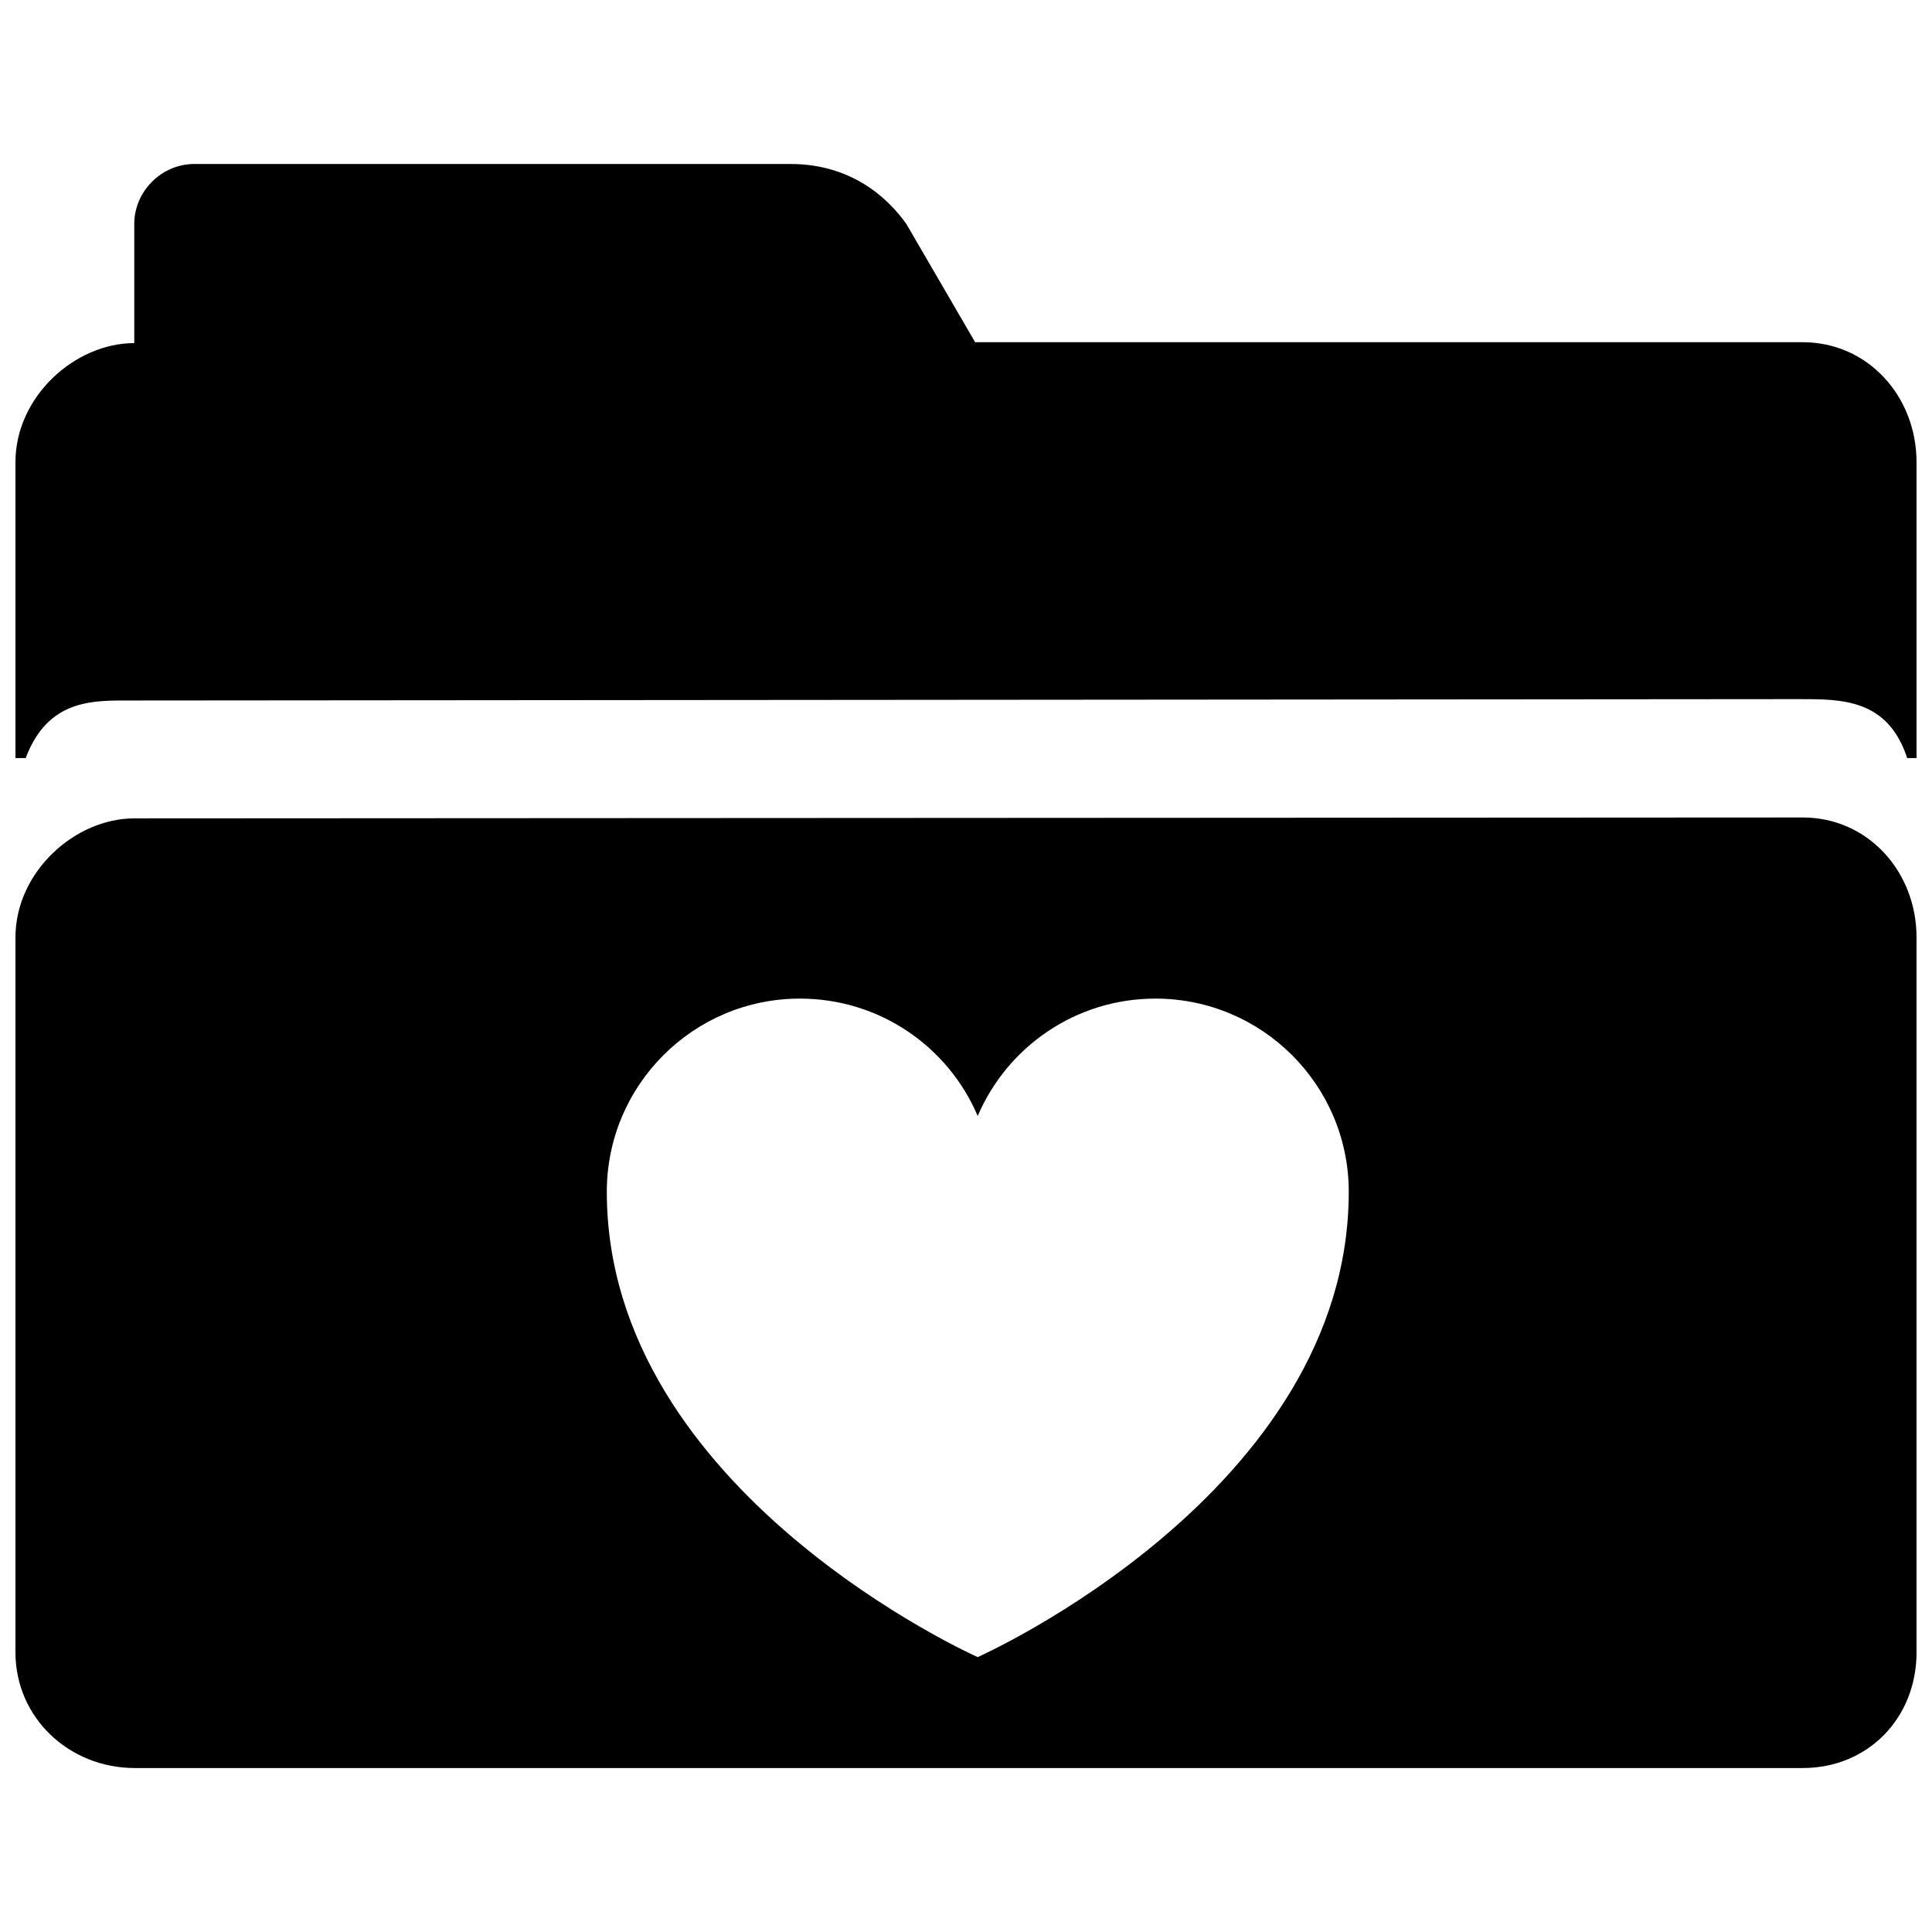
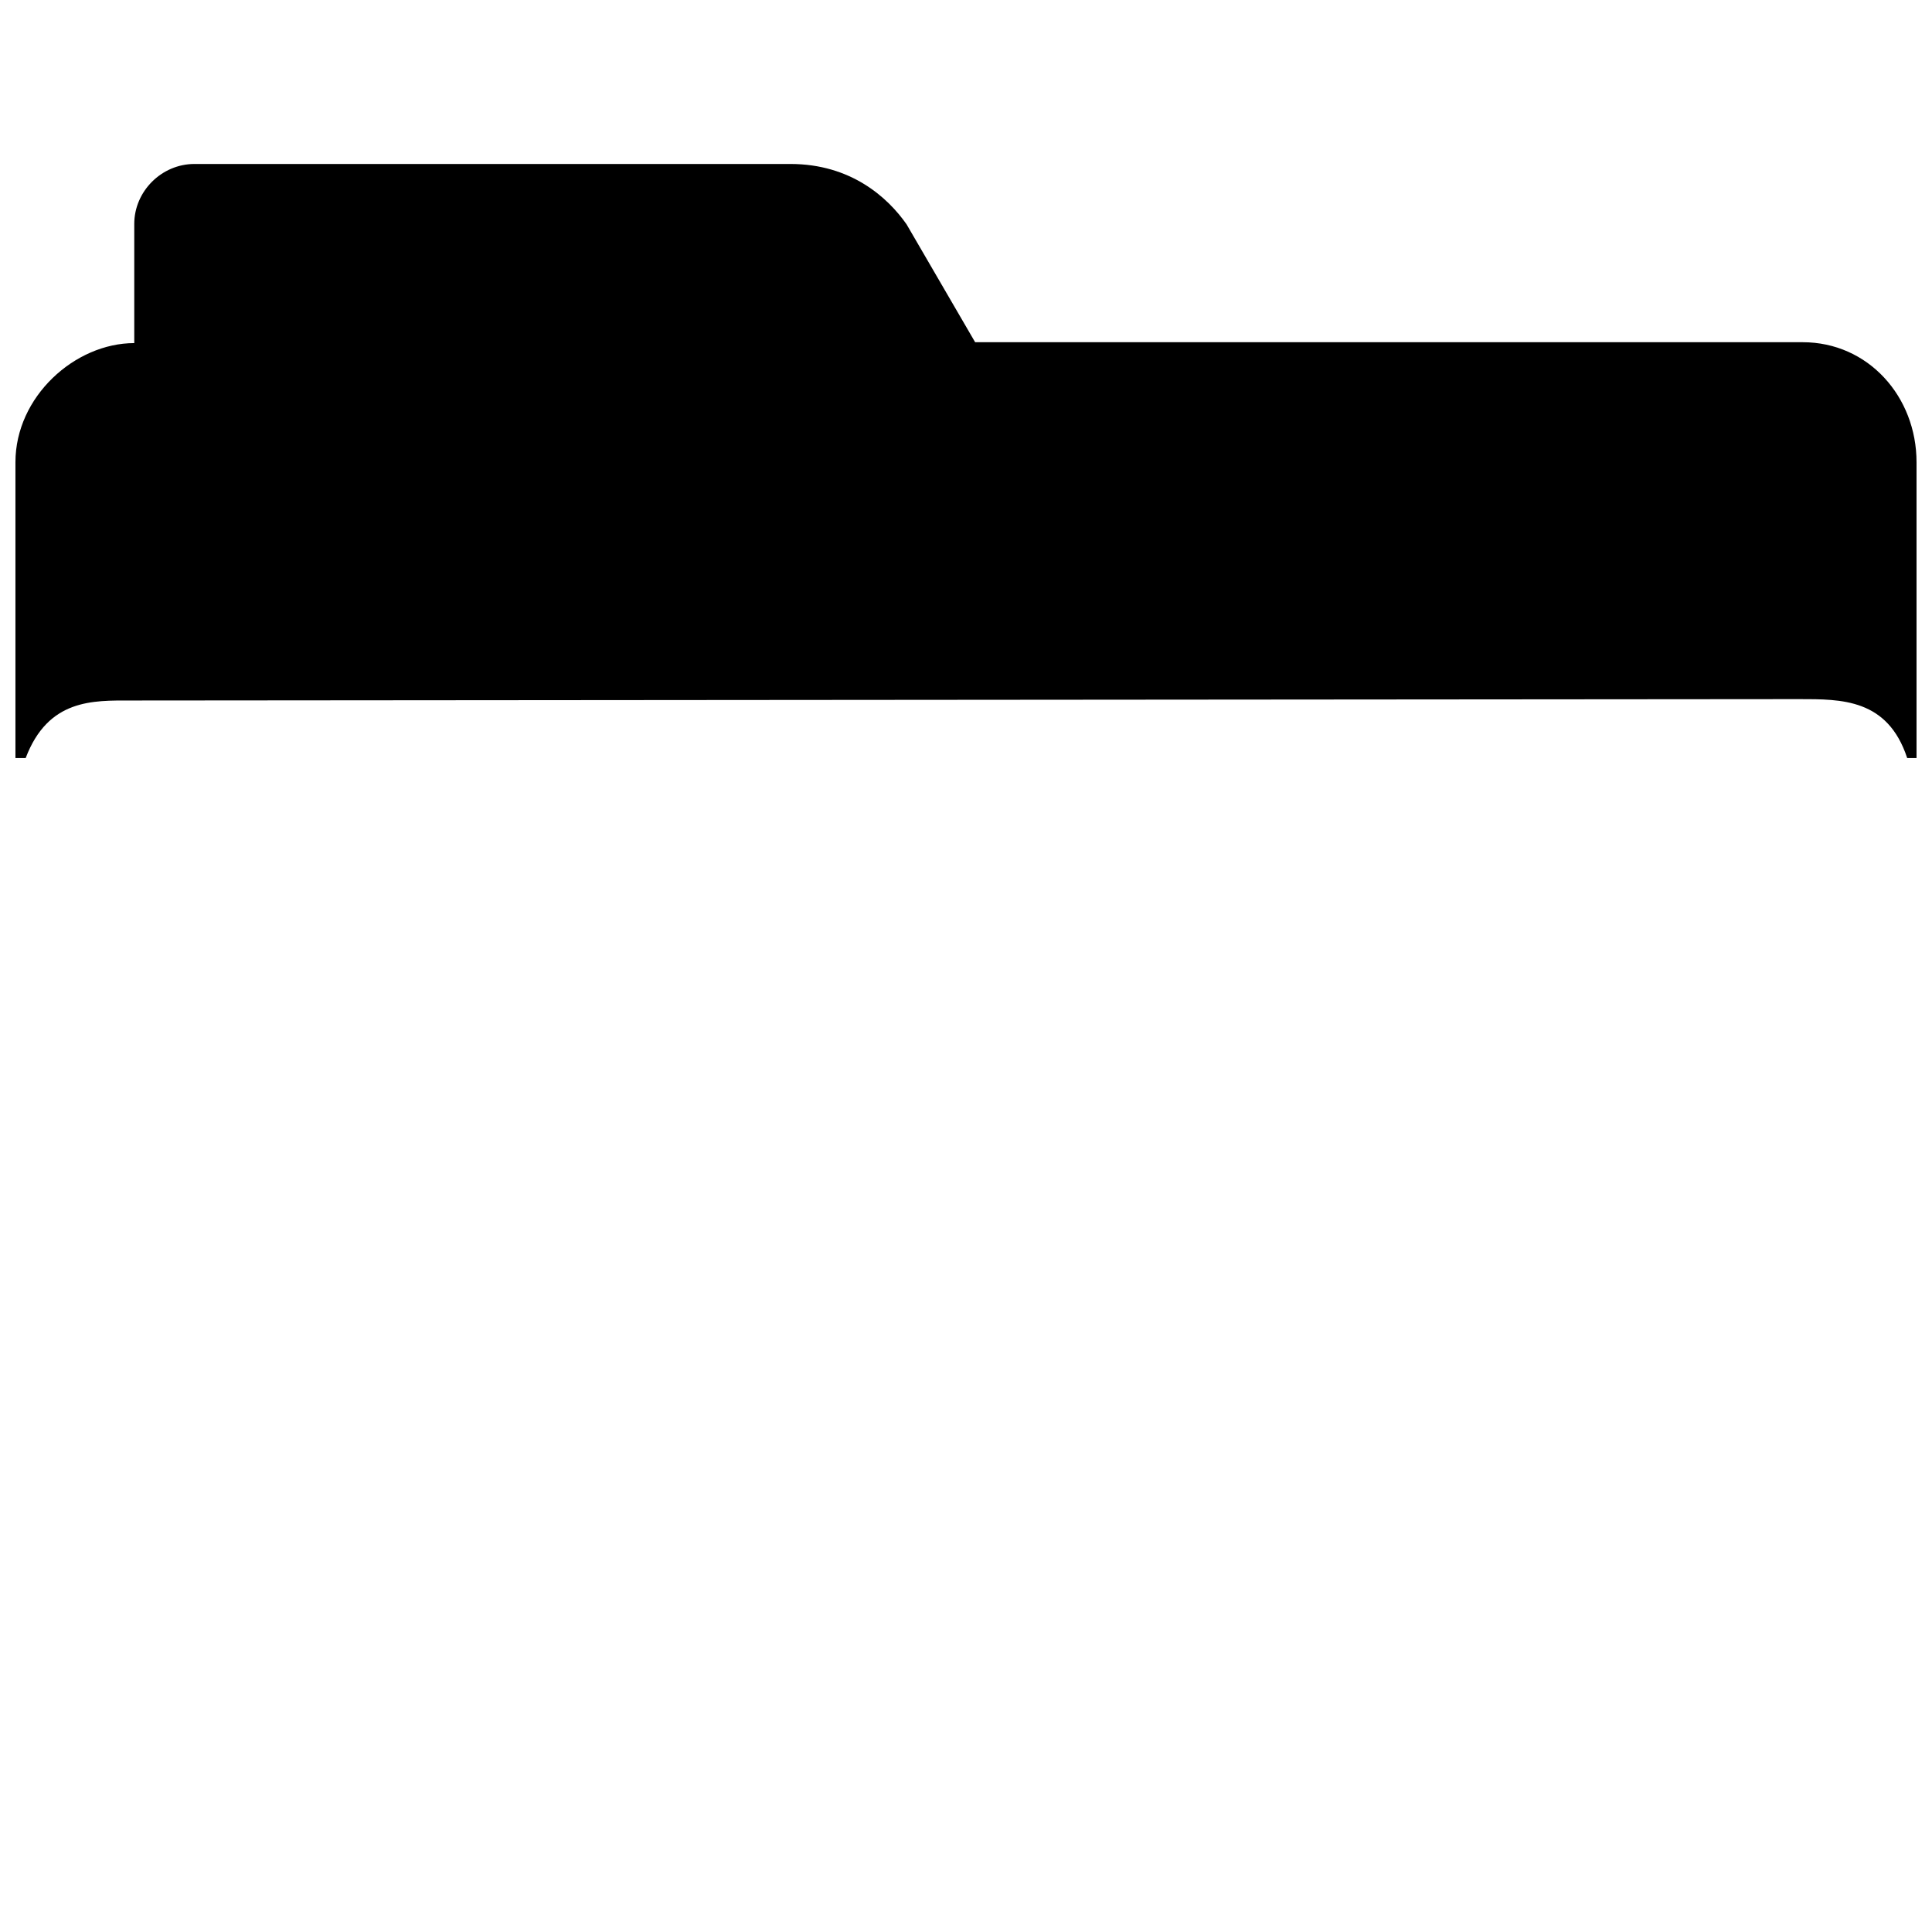
<svg xmlns="http://www.w3.org/2000/svg" width="800px" height="800px" version="1.1" viewBox="144 144 512 512">
  <defs>
    <clipPath id="b">
      <path d="m148.09 187h503.81v158h-503.81z" />
    </clipPath>
    <clipPath id="a">
-       <path d="m148.09 360h503.81v253h-503.81z" />
+       <path d="m148.09 360h503.81v253h-503.81" />
    </clipPath>
  </defs>
  <g>
    <g clip-path="url(#b)">
      <path d="m621.72 234.69h-219.3l-18.168-31.238c-4.973-7.117-14.75-15.996-30.777-15.996h-157.96c-8.676 0-15.934 7.227-15.934 15.887v31.582c-15.742 0-31.488 14.199-31.488 31.566v78.406h2.707c5.969-15.742 17.887-15.258 27.883-15.258l442.14-0.363c11.164 0 23.426-0.125 28.605 15.617l2.473 0.004v-78.406c0-17.363-12.785-31.801-30.18-31.801z" />
    </g>
    <g clip-path="url(#a)">
-       <path d="m621.72 360.64-442.14 0.238c-15.742 0-31.488 14.199-31.488 31.566v189.42c0 17.363 14.234 30.684 31.613 30.684h442.02c17.395 0 30.18-13.32 30.18-30.684v-189.42c0-17.367-12.785-31.805-30.18-31.805zm-218.62 222.51s-98.289-43.66-98.289-123.31c0-28.262 22.906-51.199 51.184-51.199 21.176 0 39.328 12.801 47.105 31.109 7.824-18.293 25.93-31.109 47.105-31.109 28.293 0 51.23 22.938 51.23 51.199 0 79.637-98.336 123.31-98.336 123.31z" />
-     </g>
+       </g>
  </g>
</svg>